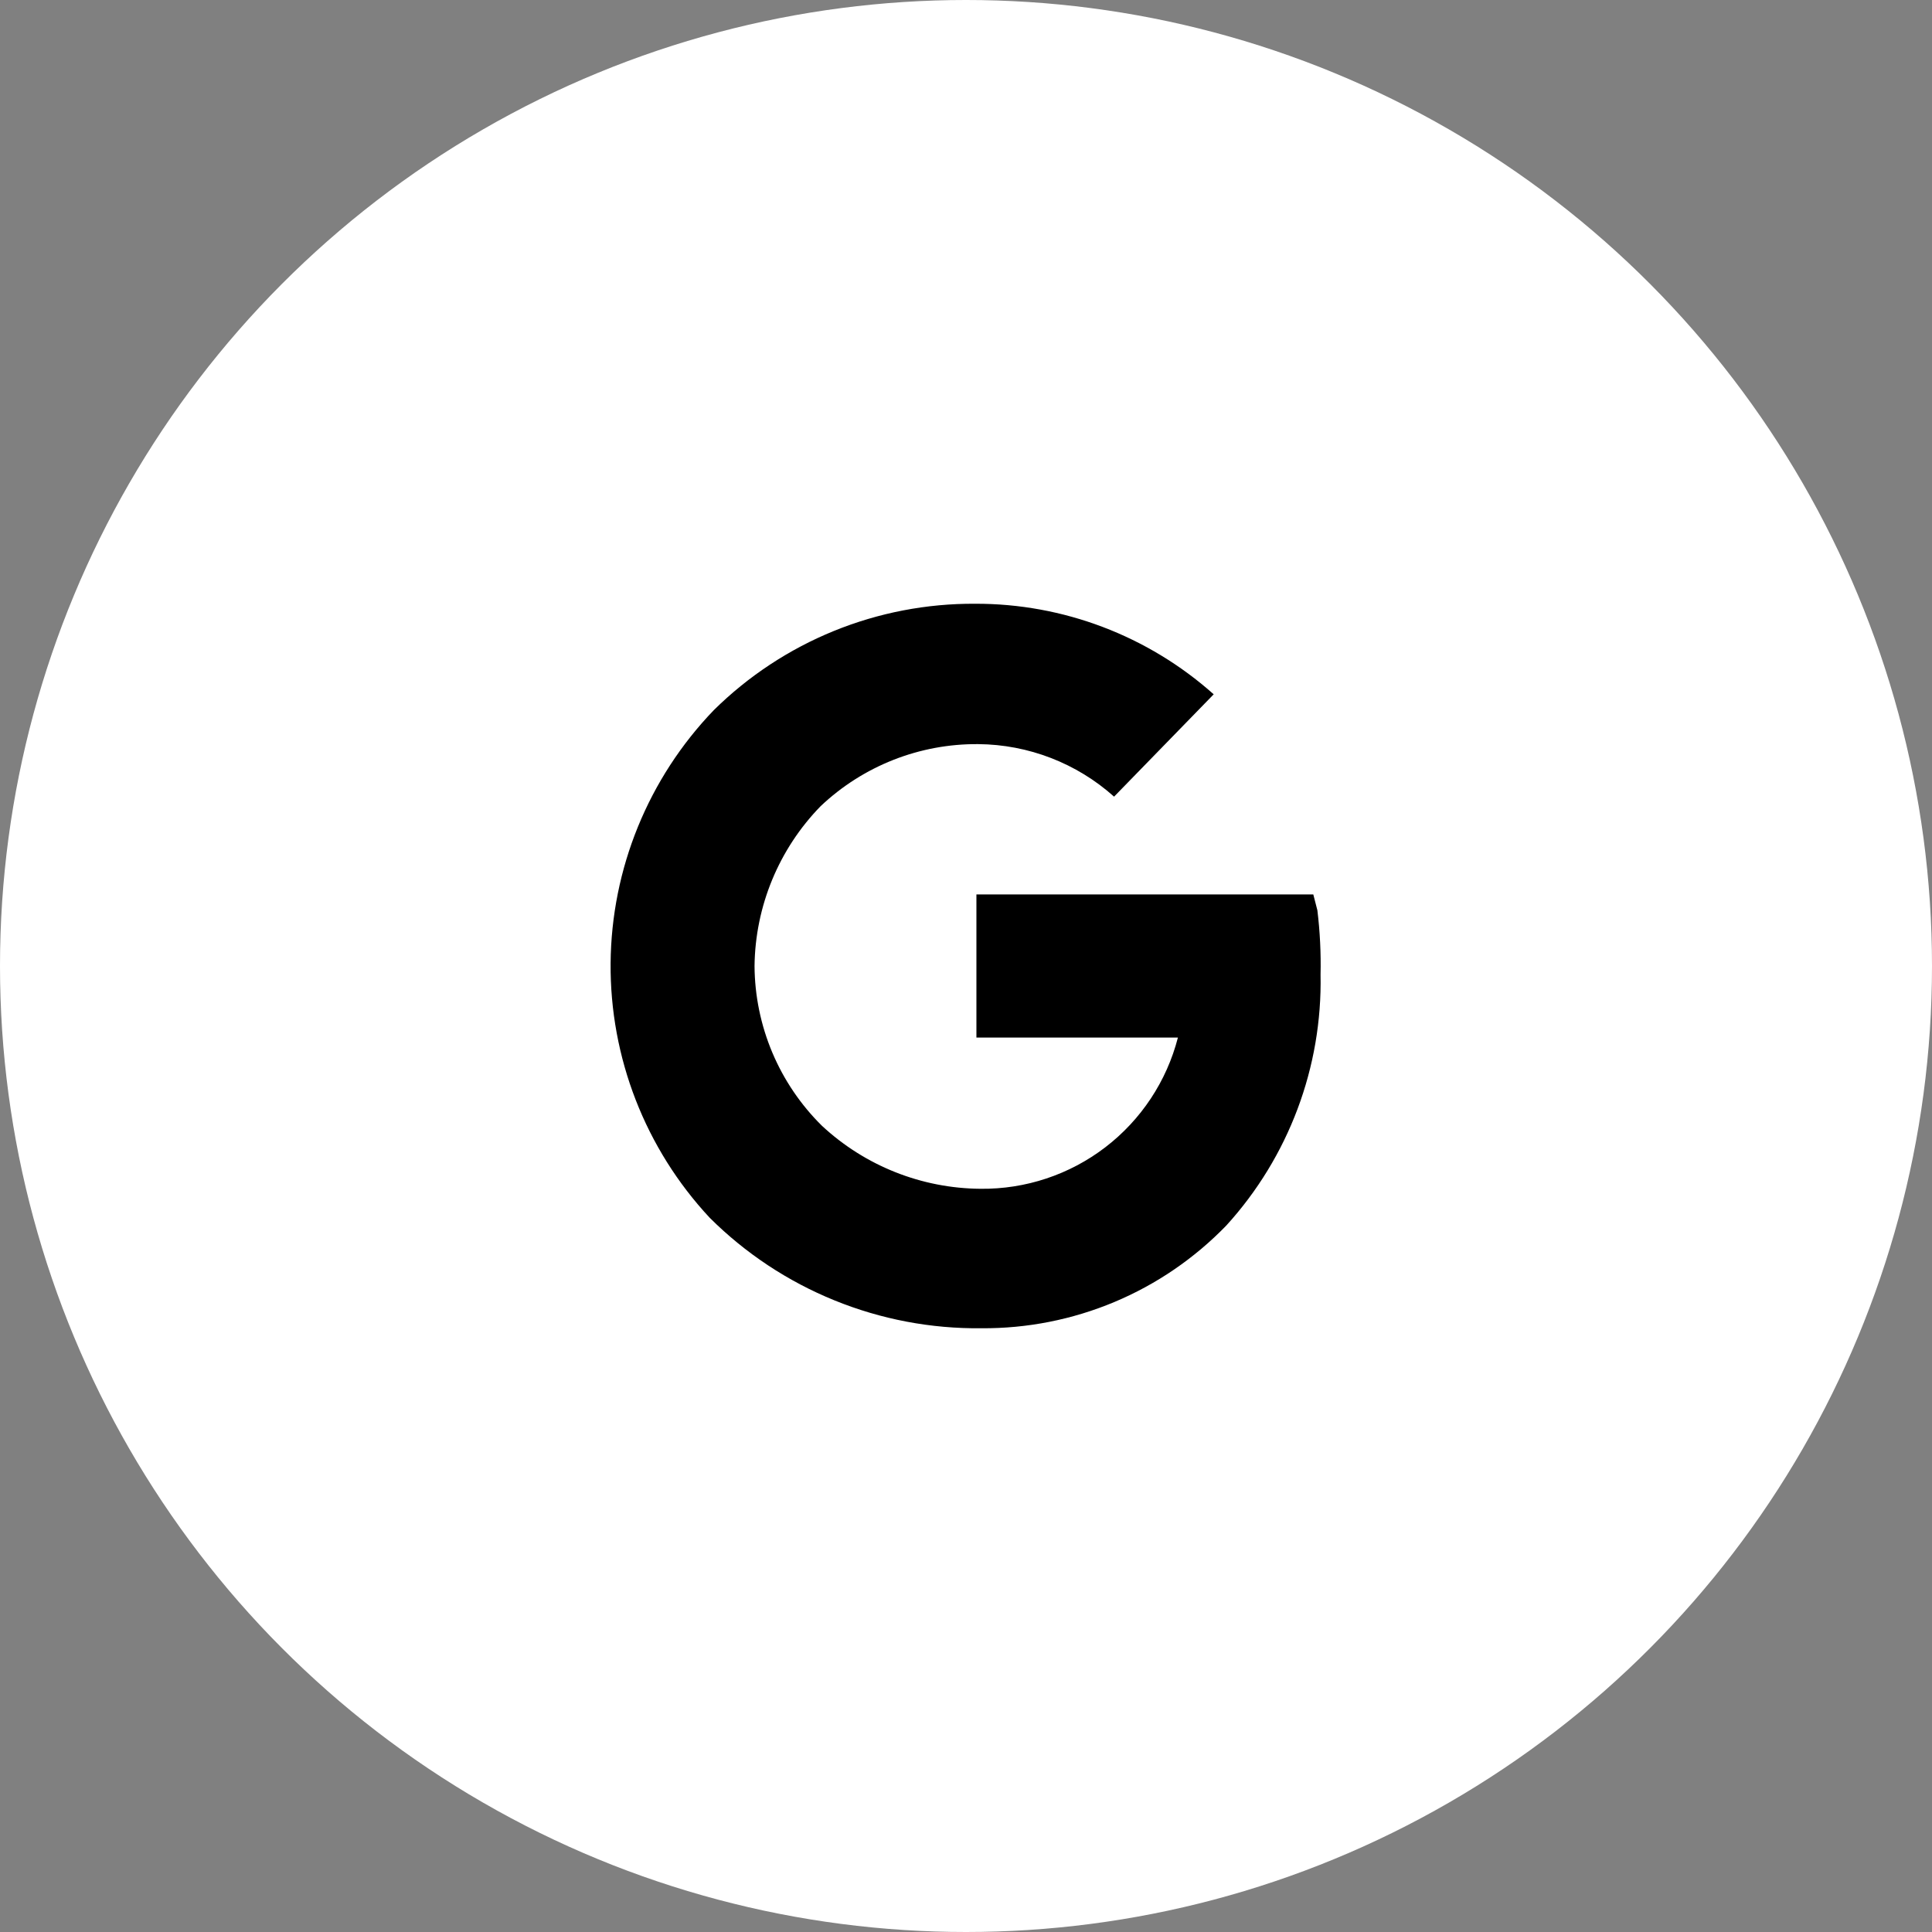
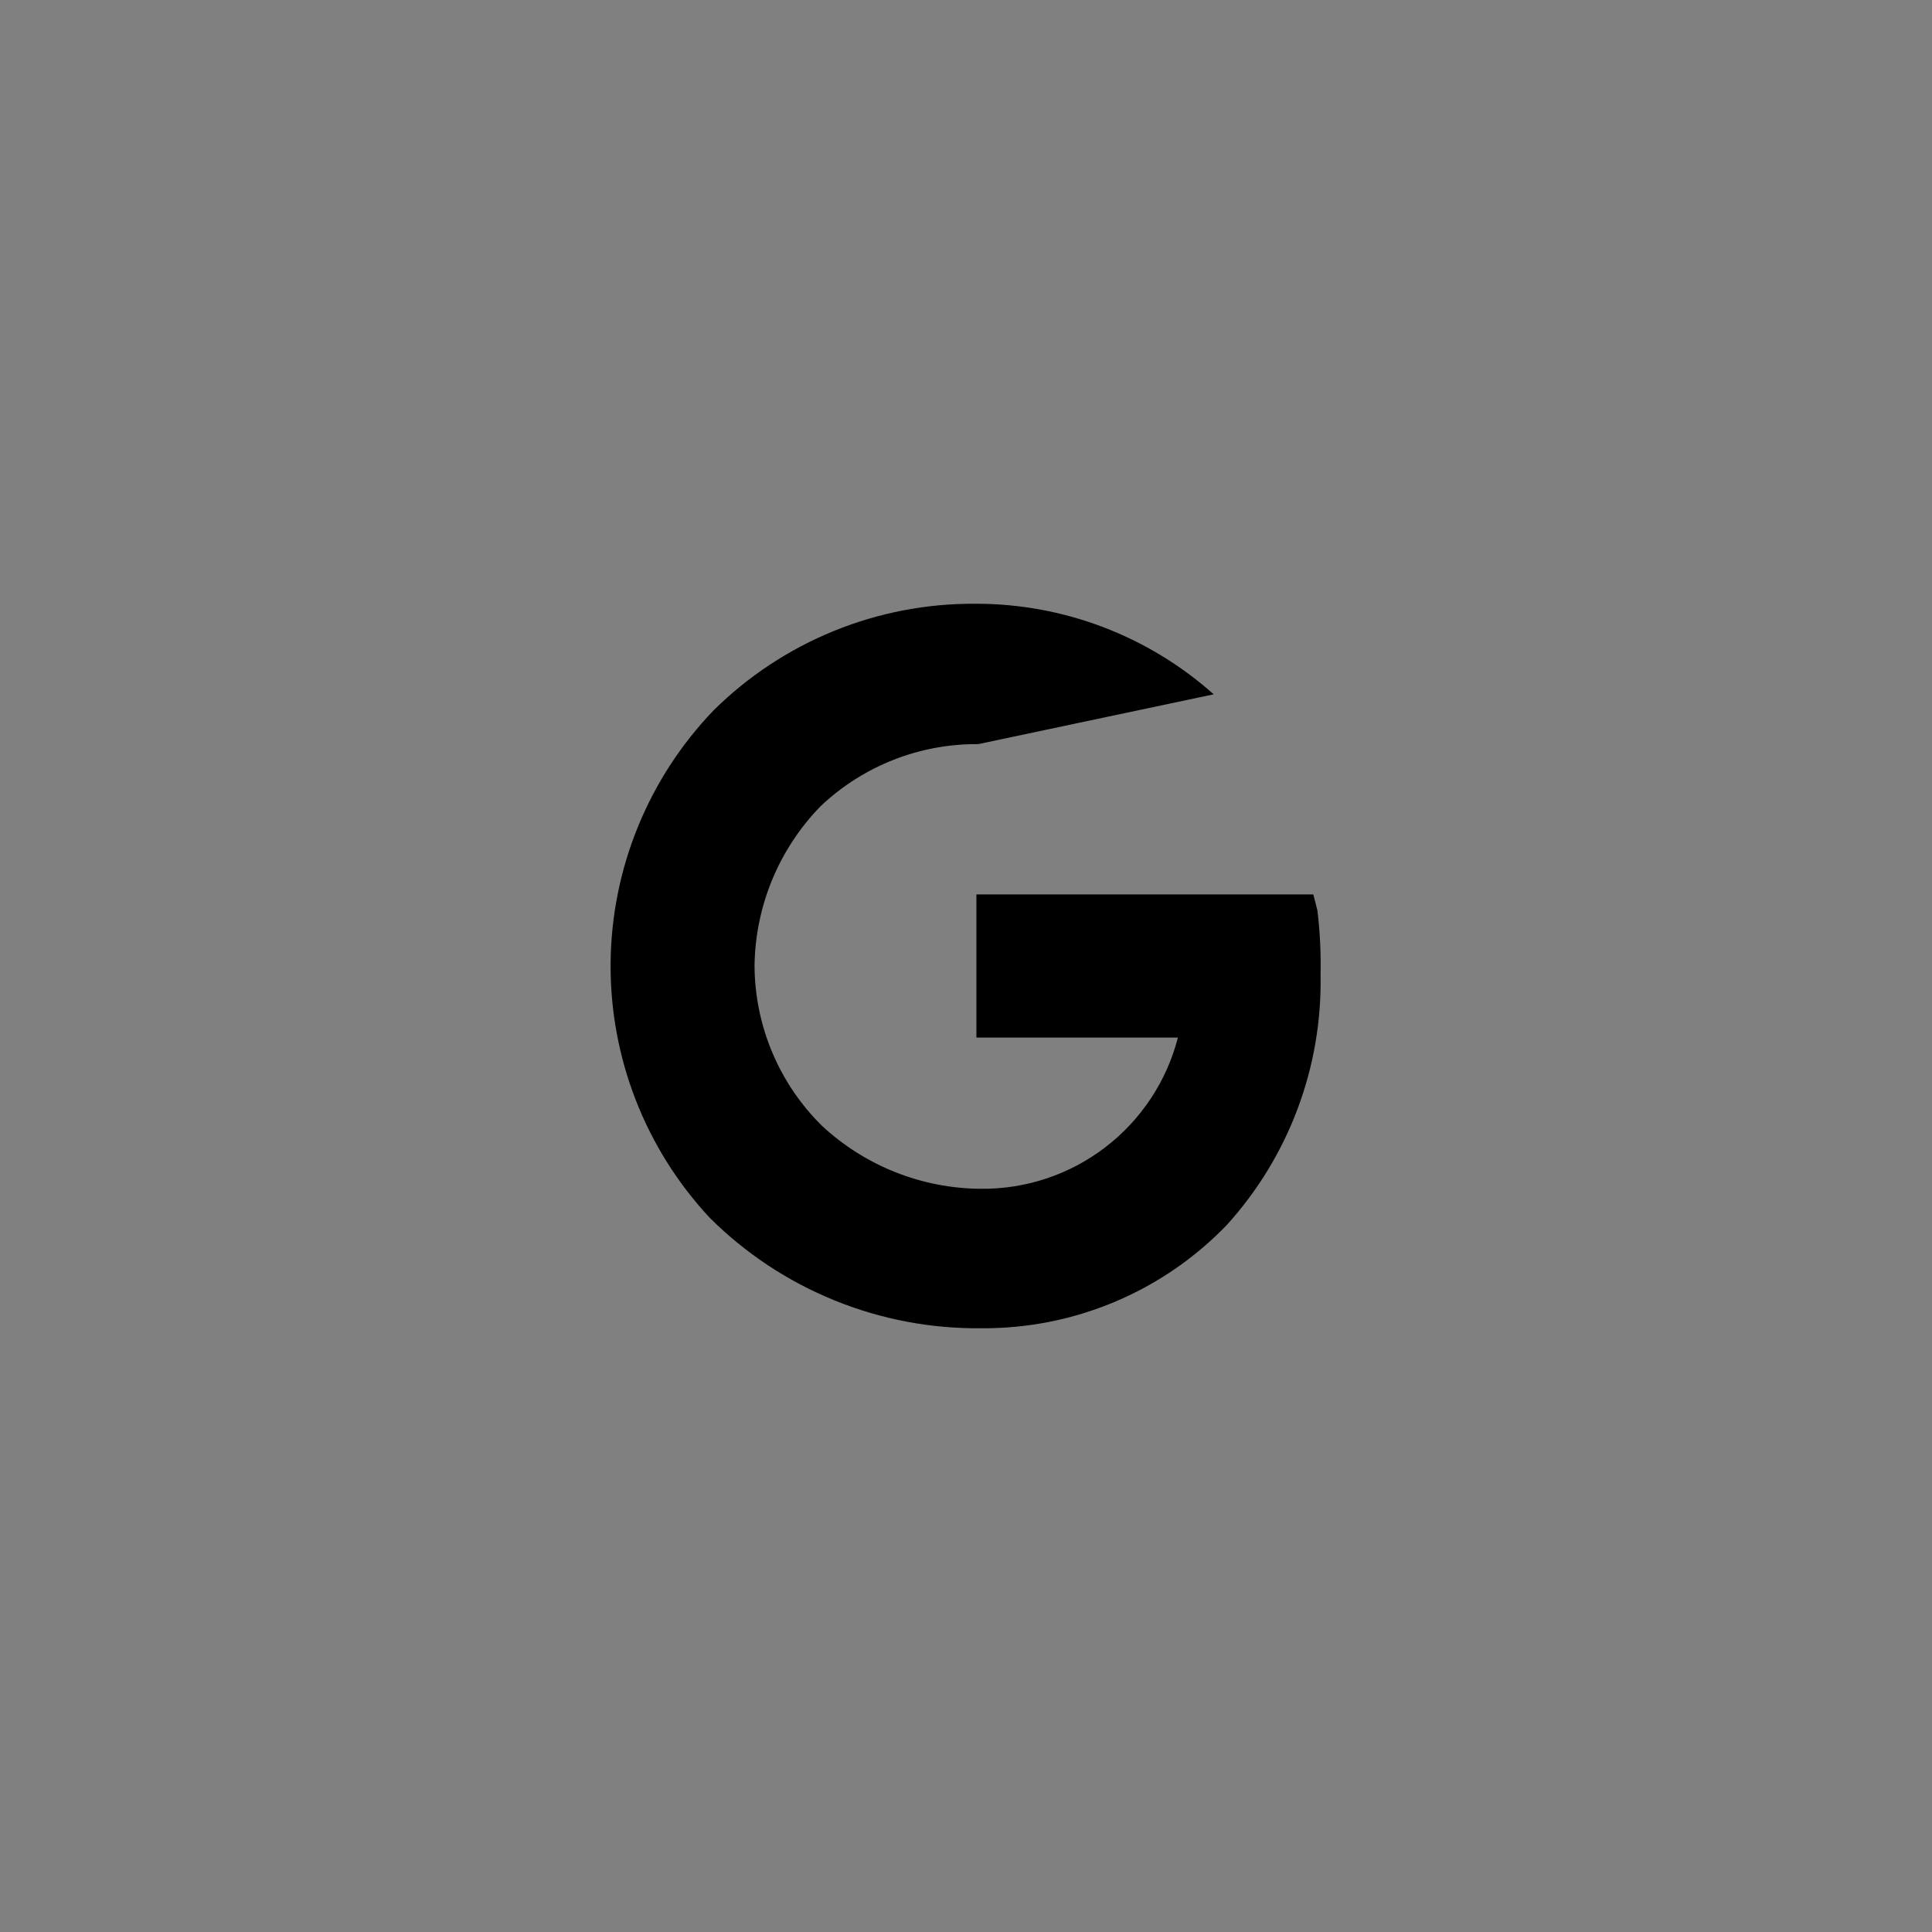
<svg xmlns="http://www.w3.org/2000/svg" width="64" height="64" viewBox="0 0 64 64" fill="none">
  <rect x="0" y="0" width="64" height="64" fill="#808080" stroke="none" />
-   <circle cx="32" cy="32" r="32" fill="white" />
-   <path d="M43.64 30.155L43.505 29.63H32.345V34.37H39.02C38.648 35.817 37.801 37.096 36.615 38.005C35.43 38.913 33.974 39.397 32.48 39.38C30.531 39.366 28.658 38.622 27.23 37.295C26.528 36.603 25.969 35.779 25.585 34.87C25.202 33.962 25.001 32.986 24.995 32C25.018 30.019 25.802 28.123 27.185 26.705C28.594 25.371 30.465 24.634 32.405 24.65C34.067 24.663 35.667 25.282 36.905 26.39L40.205 23C38.03 21.06 35.215 19.991 32.3 20C30.697 19.991 29.107 20.297 27.622 20.902C26.137 21.507 24.786 22.398 23.645 23.525C21.476 25.779 20.253 28.778 20.227 31.906C20.202 35.034 21.377 38.052 23.51 40.34C24.692 41.518 26.096 42.448 27.642 43.076C29.187 43.705 30.842 44.019 32.51 44C34.023 44.011 35.522 43.715 36.917 43.13C38.312 42.545 39.573 41.682 40.625 40.595C42.689 38.326 43.806 35.352 43.745 32.285C43.761 31.574 43.726 30.862 43.64 30.155Z" fill="black" />
+   <path d="M43.64 30.155L43.505 29.63H32.345V34.37H39.02C38.648 35.817 37.801 37.096 36.615 38.005C35.43 38.913 33.974 39.397 32.48 39.38C30.531 39.366 28.658 38.622 27.23 37.295C26.528 36.603 25.969 35.779 25.585 34.87C25.202 33.962 25.001 32.986 24.995 32C25.018 30.019 25.802 28.123 27.185 26.705C28.594 25.371 30.465 24.634 32.405 24.65L40.205 23C38.03 21.06 35.215 19.991 32.3 20C30.697 19.991 29.107 20.297 27.622 20.902C26.137 21.507 24.786 22.398 23.645 23.525C21.476 25.779 20.253 28.778 20.227 31.906C20.202 35.034 21.377 38.052 23.51 40.34C24.692 41.518 26.096 42.448 27.642 43.076C29.187 43.705 30.842 44.019 32.51 44C34.023 44.011 35.522 43.715 36.917 43.13C38.312 42.545 39.573 41.682 40.625 40.595C42.689 38.326 43.806 35.352 43.745 32.285C43.761 31.574 43.726 30.862 43.64 30.155Z" fill="black" />
</svg>